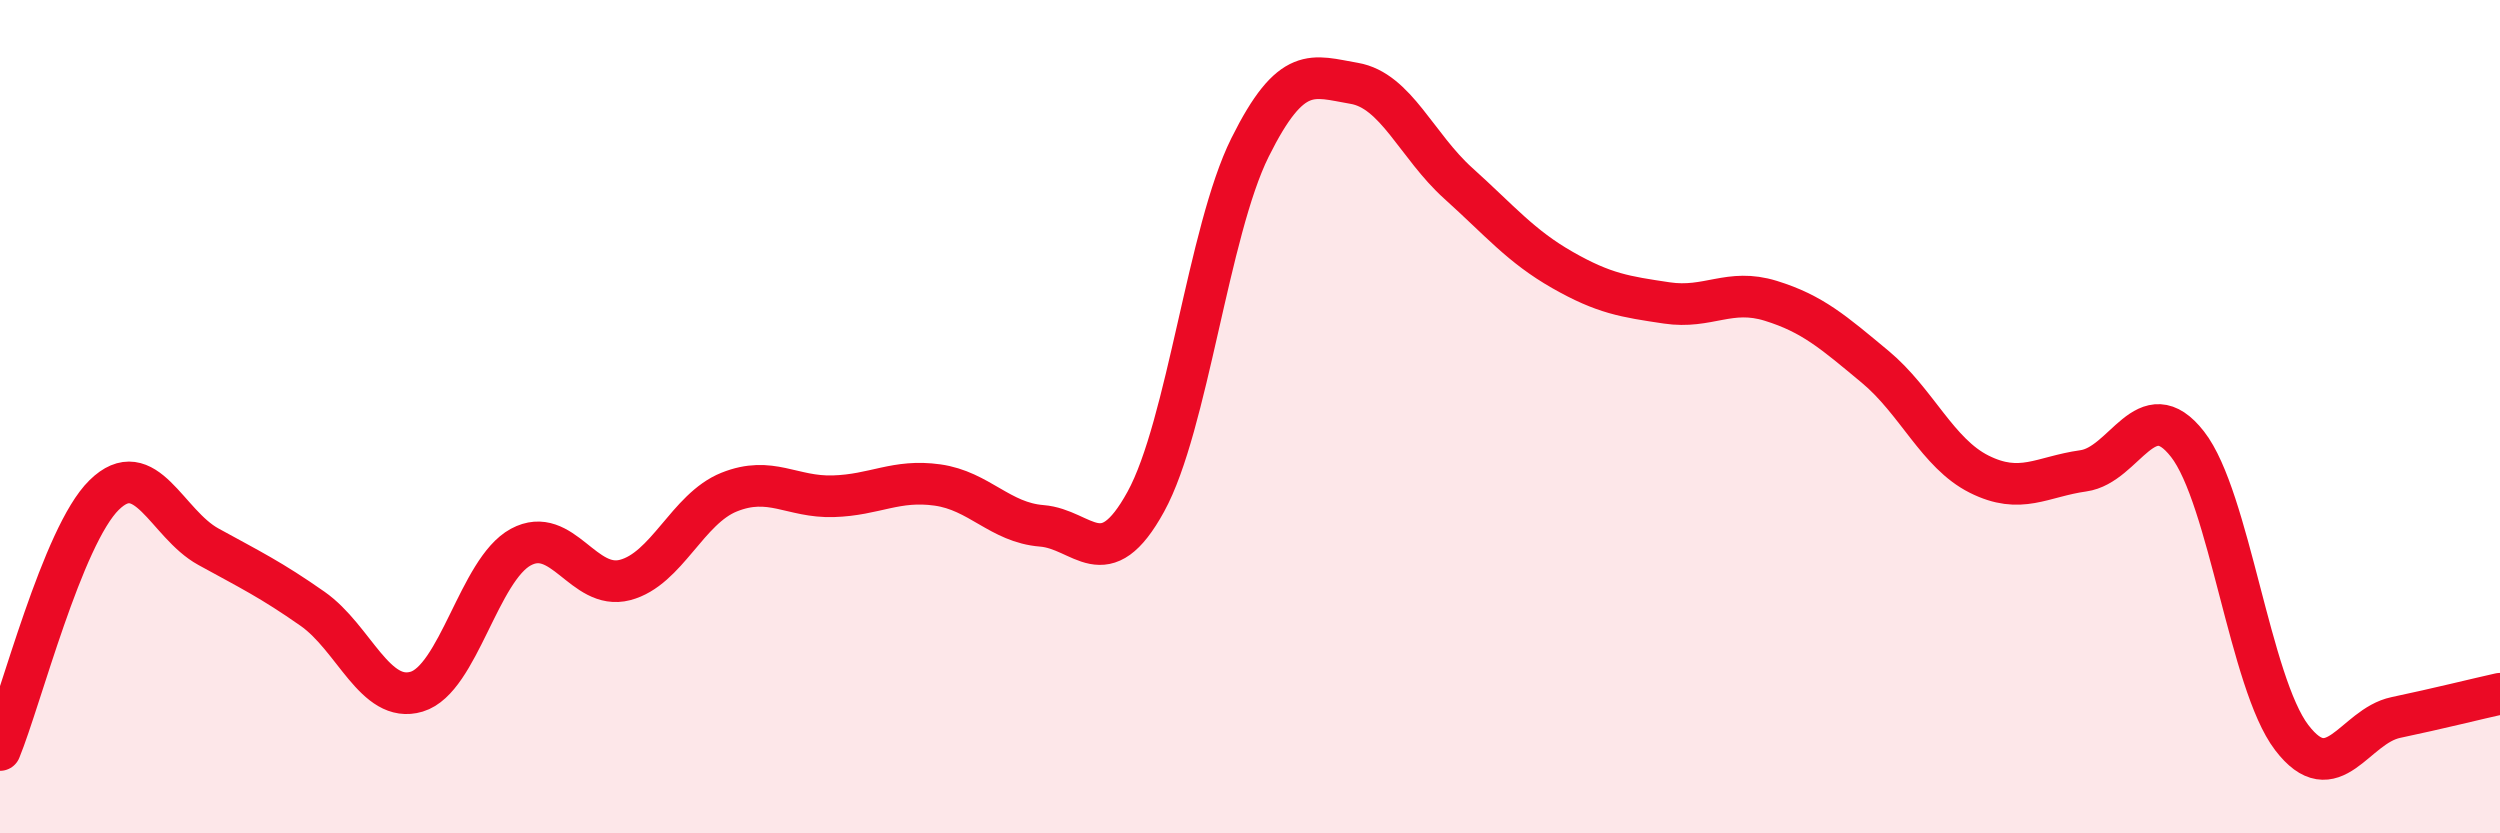
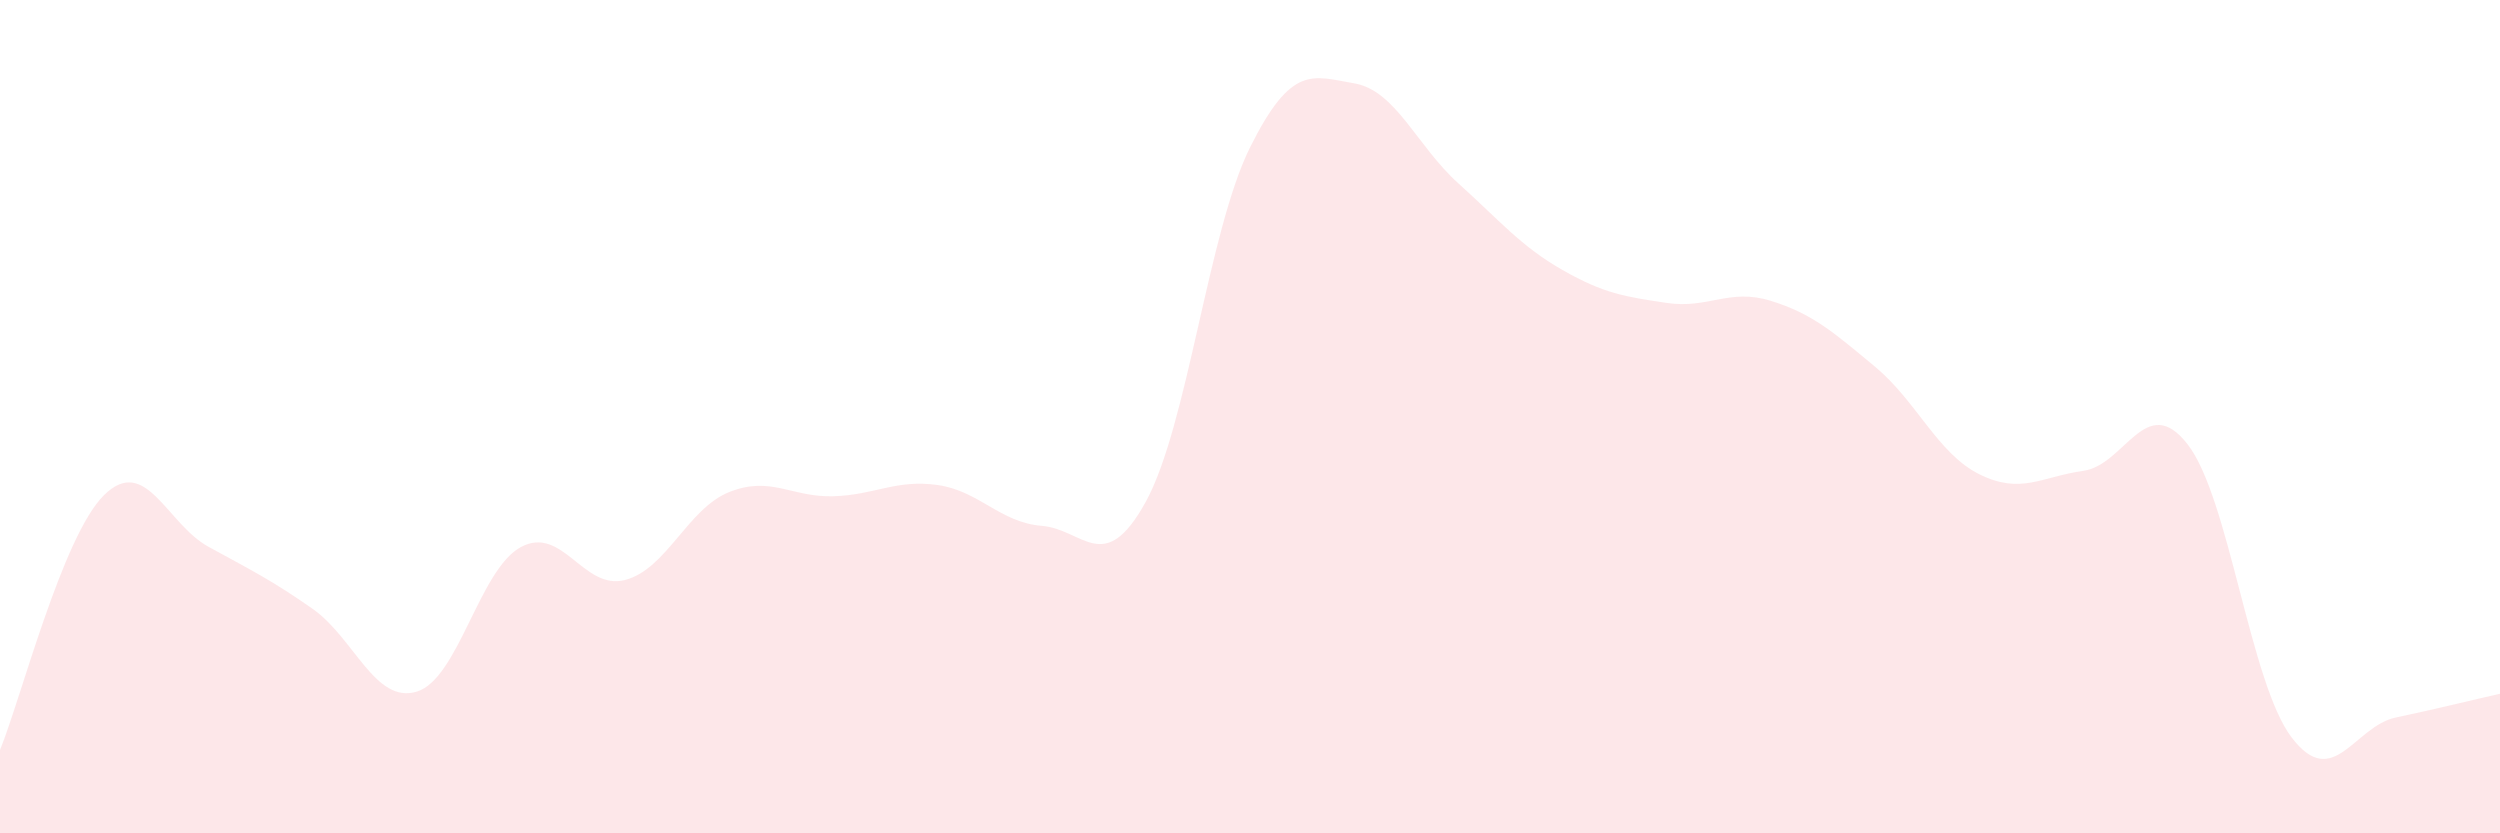
<svg xmlns="http://www.w3.org/2000/svg" width="60" height="20" viewBox="0 0 60 20">
  <path d="M 0,18 C 0.5,16.78 1.5,12.86 2.5,11.88 C 3.5,10.9 4,12.57 5,13.12 C 6,13.67 6.5,13.91 7.5,14.61 C 8.5,15.31 9,16.9 10,16.6 C 11,16.3 11.5,13.67 12.5,13.13 C 13.5,12.59 14,14.18 15,13.92 C 16,13.66 16.5,12.21 17.5,11.81 C 18.5,11.41 19,11.94 20,11.91 C 21,11.88 21.5,11.5 22.5,11.64 C 23.5,11.78 24,12.54 25,12.62 C 26,12.7 26.5,13.86 27.5,12.04 C 28.5,10.22 29,5.55 30,3.54 C 31,1.53 31.5,1.83 32.5,2 C 33.5,2.17 34,3.5 35,4.4 C 36,5.3 36.5,5.91 37.5,6.48 C 38.5,7.05 39,7.12 40,7.27 C 41,7.42 41.5,6.91 42.5,7.22 C 43.5,7.53 44,7.97 45,8.8 C 46,9.63 46.5,10.88 47.5,11.38 C 48.5,11.88 49,11.44 50,11.3 C 51,11.16 51.5,9.38 52.5,10.66 C 53.5,11.94 54,16.39 55,17.7 C 56,19.01 56.5,17.43 57.5,17.22 C 58.5,17.01 59.5,16.76 60,16.65L60 20L0 20Z" fill="#EB0A25" opacity="0.1" stroke-linecap="round" stroke-linejoin="round" />
-   <path d="M 0,18 C 0.5,16.78 1.5,12.86 2.5,11.88 C 3.5,10.9 4,12.57 5,13.12 C 6,13.67 6.5,13.91 7.5,14.61 C 8.5,15.31 9,16.9 10,16.6 C 11,16.3 11.5,13.67 12.5,13.13 C 13.5,12.59 14,14.18 15,13.92 C 16,13.66 16.5,12.21 17.5,11.81 C 18.5,11.41 19,11.94 20,11.91 C 21,11.88 21.5,11.5 22.5,11.64 C 23.5,11.78 24,12.54 25,12.62 C 26,12.7 26.5,13.86 27.5,12.04 C 28.5,10.22 29,5.55 30,3.54 C 31,1.53 31.5,1.83 32.5,2 C 33.5,2.17 34,3.5 35,4.4 C 36,5.3 36.5,5.91 37.5,6.48 C 38.5,7.05 39,7.12 40,7.27 C 41,7.42 41.5,6.91 42.5,7.22 C 43.5,7.53 44,7.97 45,8.8 C 46,9.63 46.5,10.88 47.5,11.38 C 48.5,11.88 49,11.44 50,11.3 C 51,11.16 51.5,9.38 52.5,10.66 C 53.5,11.94 54,16.39 55,17.7 C 56,19.01 56.5,17.43 57.5,17.22 C 58.5,17.01 59.5,16.76 60,16.65" stroke="#EB0A25" stroke-width="1" fill="none" stroke-linecap="round" stroke-linejoin="round" />
</svg>